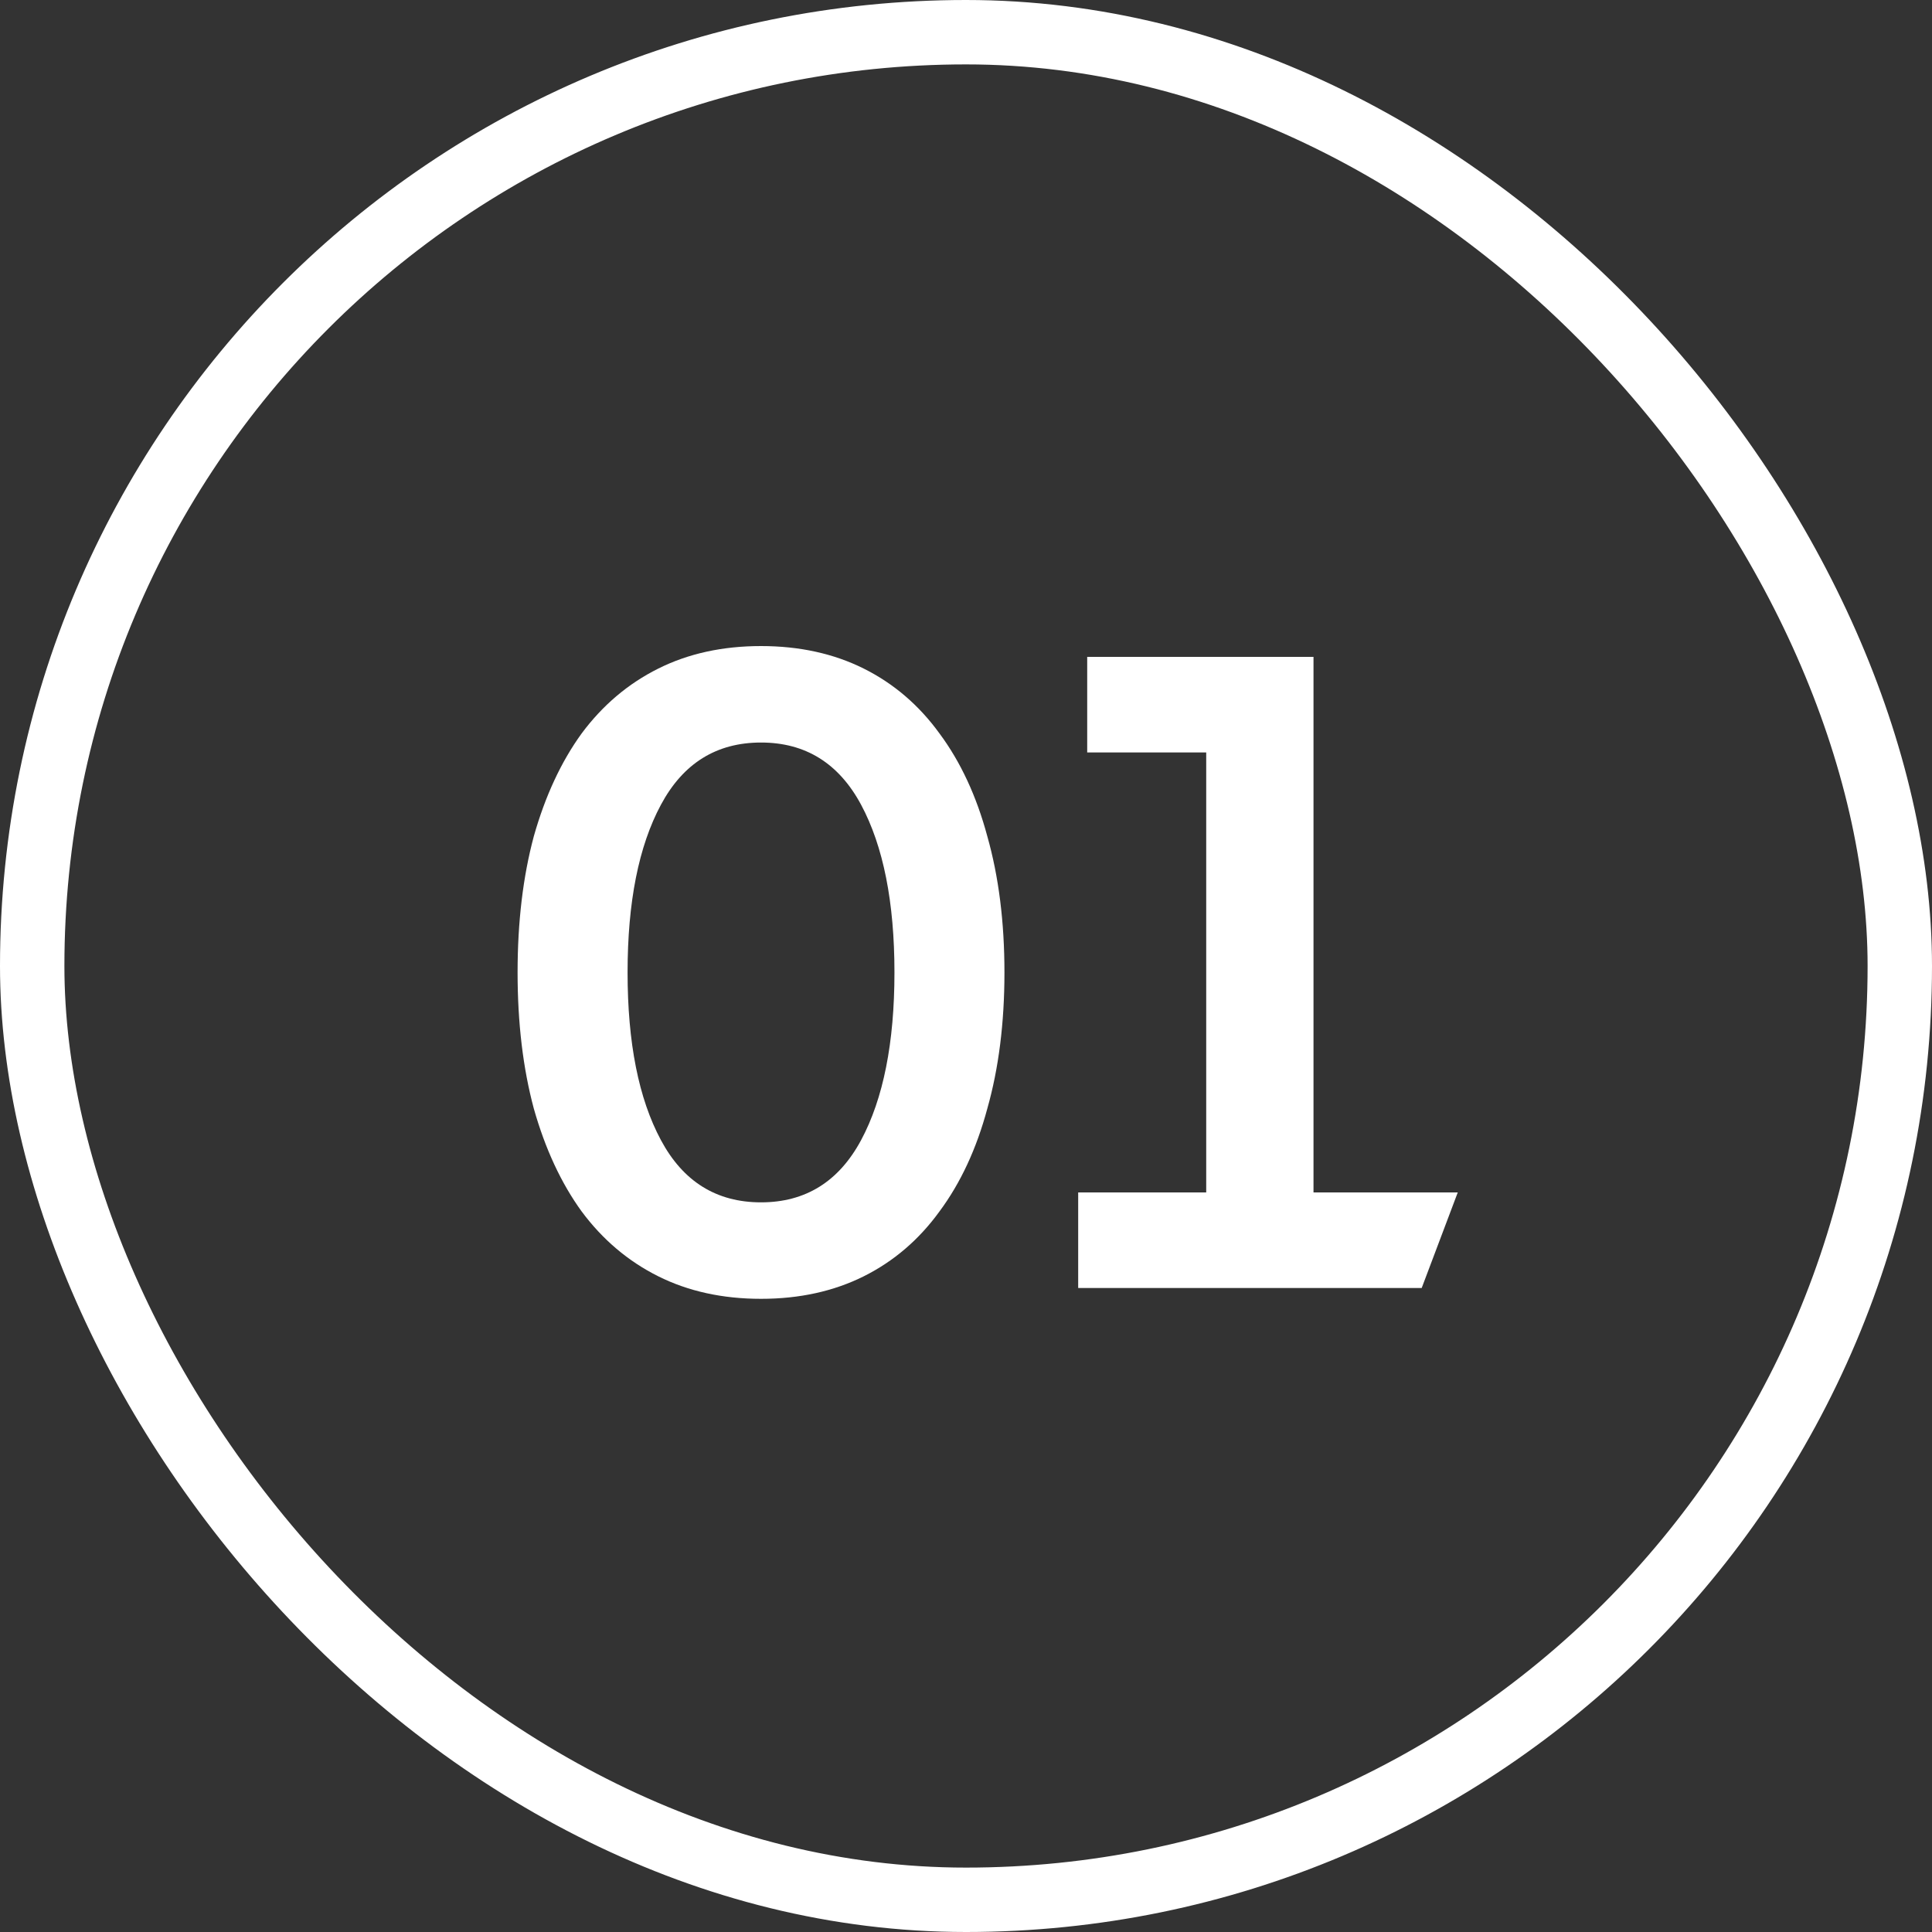
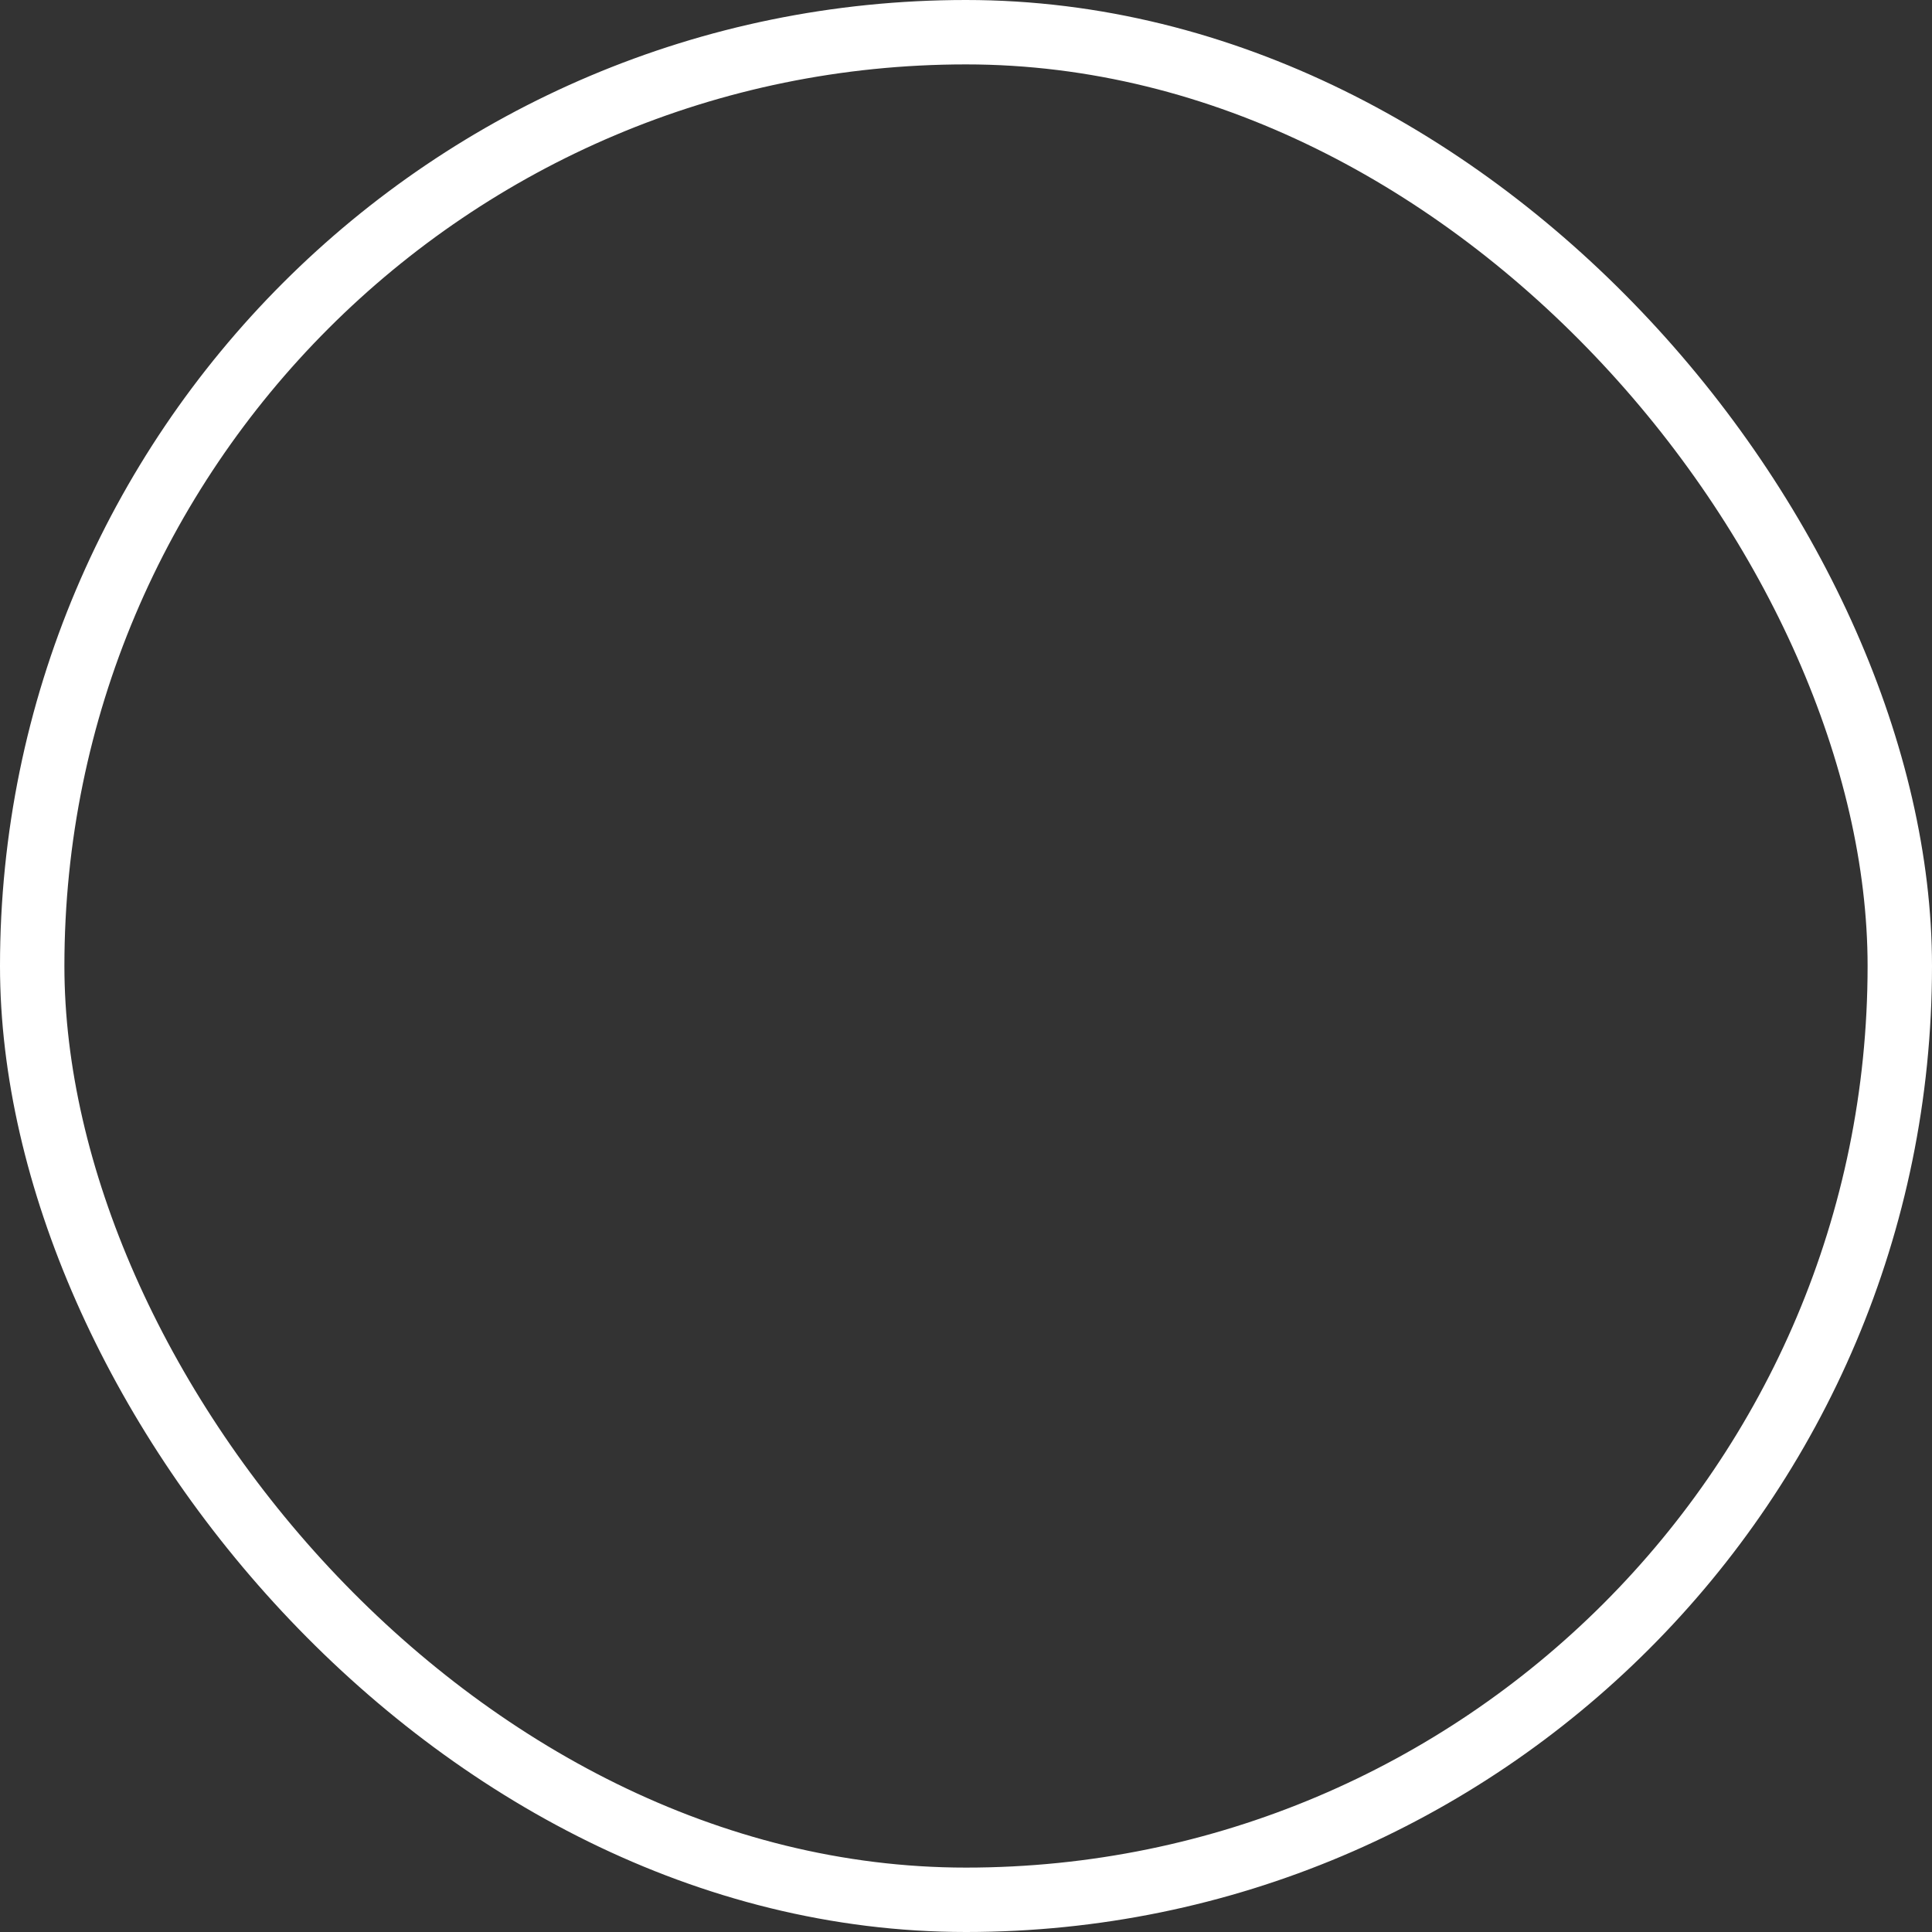
<svg xmlns="http://www.w3.org/2000/svg" width="30" height="30" viewBox="0 0 30 30" fill="none">
  <rect x="0" y="0" width="30" height="30" fill="#333333" stroke="none" />
  <rect x="0.5" y="0.5" width="29" height="29" rx="14.5" stroke="white" />
-   <path d="M11.817 20.168C11.219 20.168 10.687 20.051 10.221 19.818C9.754 19.585 9.357 19.249 9.031 18.81C8.713 18.371 8.466 17.839 8.289 17.214C8.121 16.589 8.037 15.884 8.037 15.1C8.037 14.316 8.121 13.611 8.289 12.986C8.466 12.361 8.713 11.829 9.031 11.39C9.357 10.951 9.754 10.615 10.221 10.382C10.687 10.149 11.219 10.032 11.817 10.032C12.414 10.032 12.946 10.149 13.413 10.382C13.879 10.615 14.271 10.951 14.589 11.39C14.915 11.829 15.163 12.361 15.331 12.986C15.508 13.611 15.597 14.316 15.597 15.1C15.597 15.884 15.508 16.589 15.331 17.214C15.163 17.839 14.915 18.371 14.589 18.81C14.271 19.249 13.879 19.585 13.413 19.818C12.946 20.051 12.414 20.168 11.817 20.168ZM11.817 18.67C12.507 18.67 13.025 18.348 13.371 17.704C13.716 17.06 13.889 16.192 13.889 15.1C13.889 14.008 13.716 13.14 13.371 12.496C13.025 11.852 12.507 11.53 11.817 11.53C11.126 11.53 10.608 11.852 10.263 12.496C9.917 13.14 9.745 14.008 9.745 15.1C9.745 16.192 9.917 17.06 10.263 17.704C10.608 18.348 11.126 18.67 11.817 18.67ZM16.742 18.516H18.73V11.684H16.882V10.2H20.396V18.516H22.636L22.076 20H16.742V18.516Z" fill="white" />
</svg>